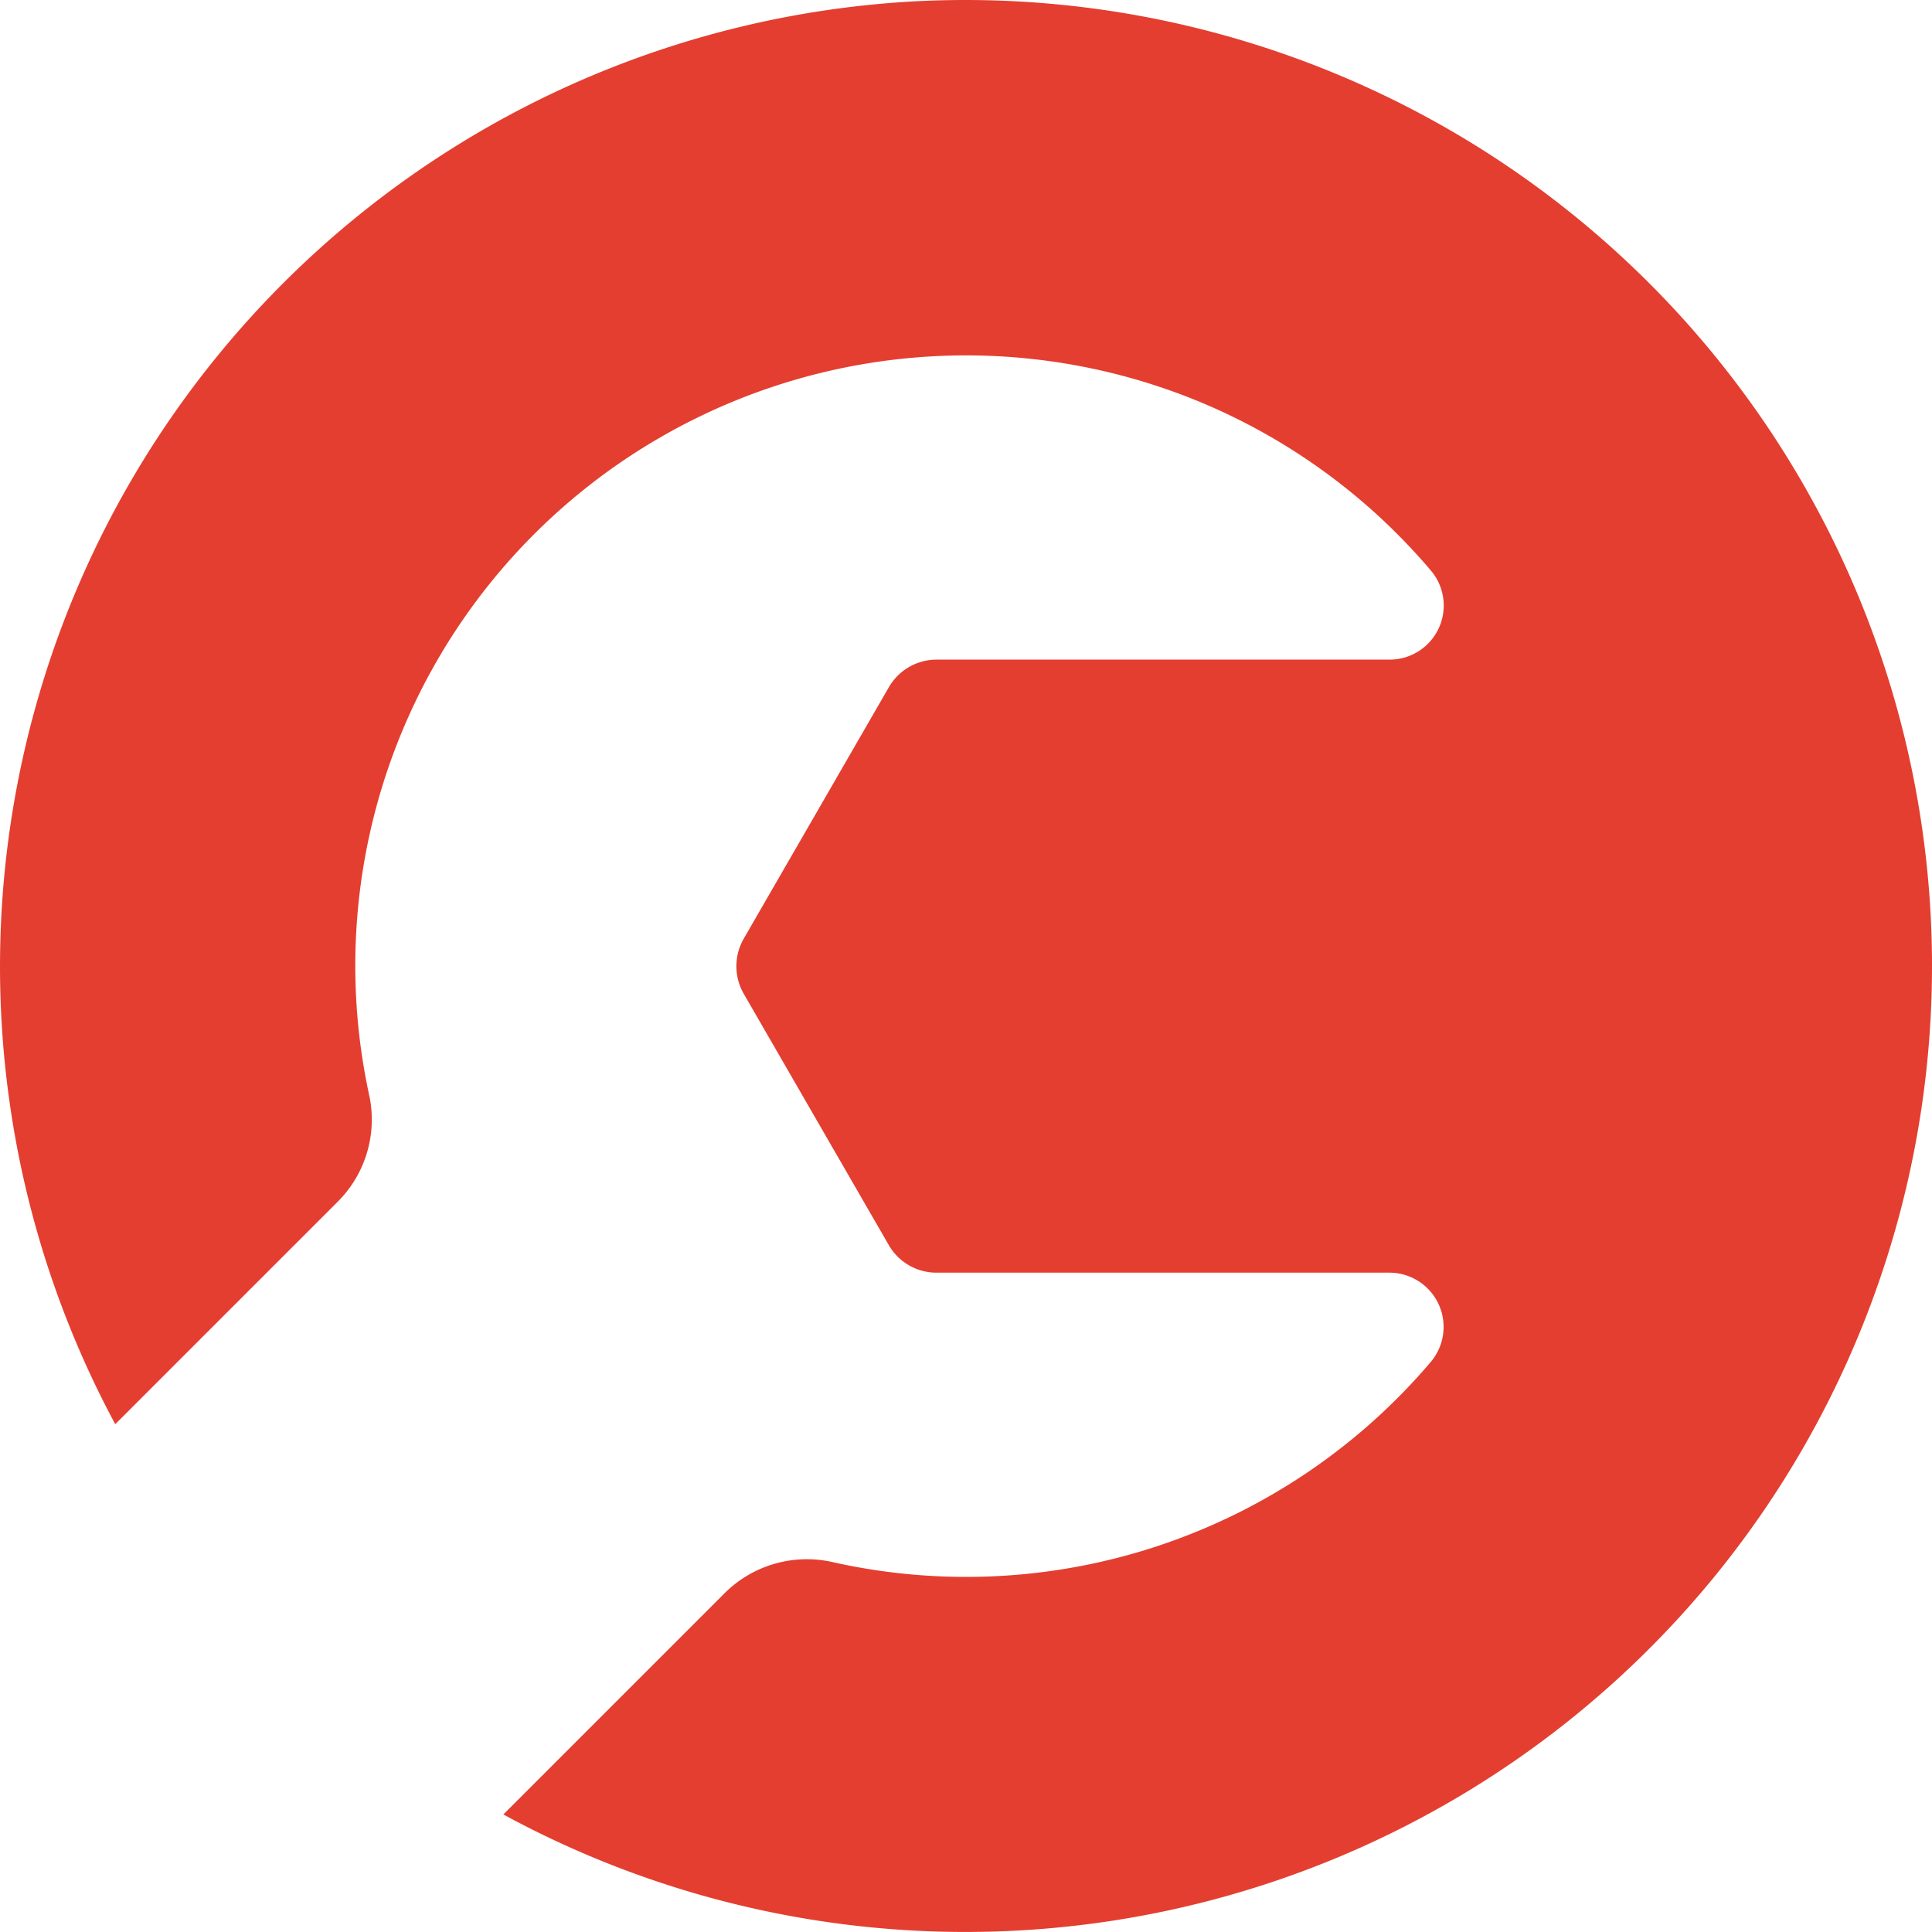
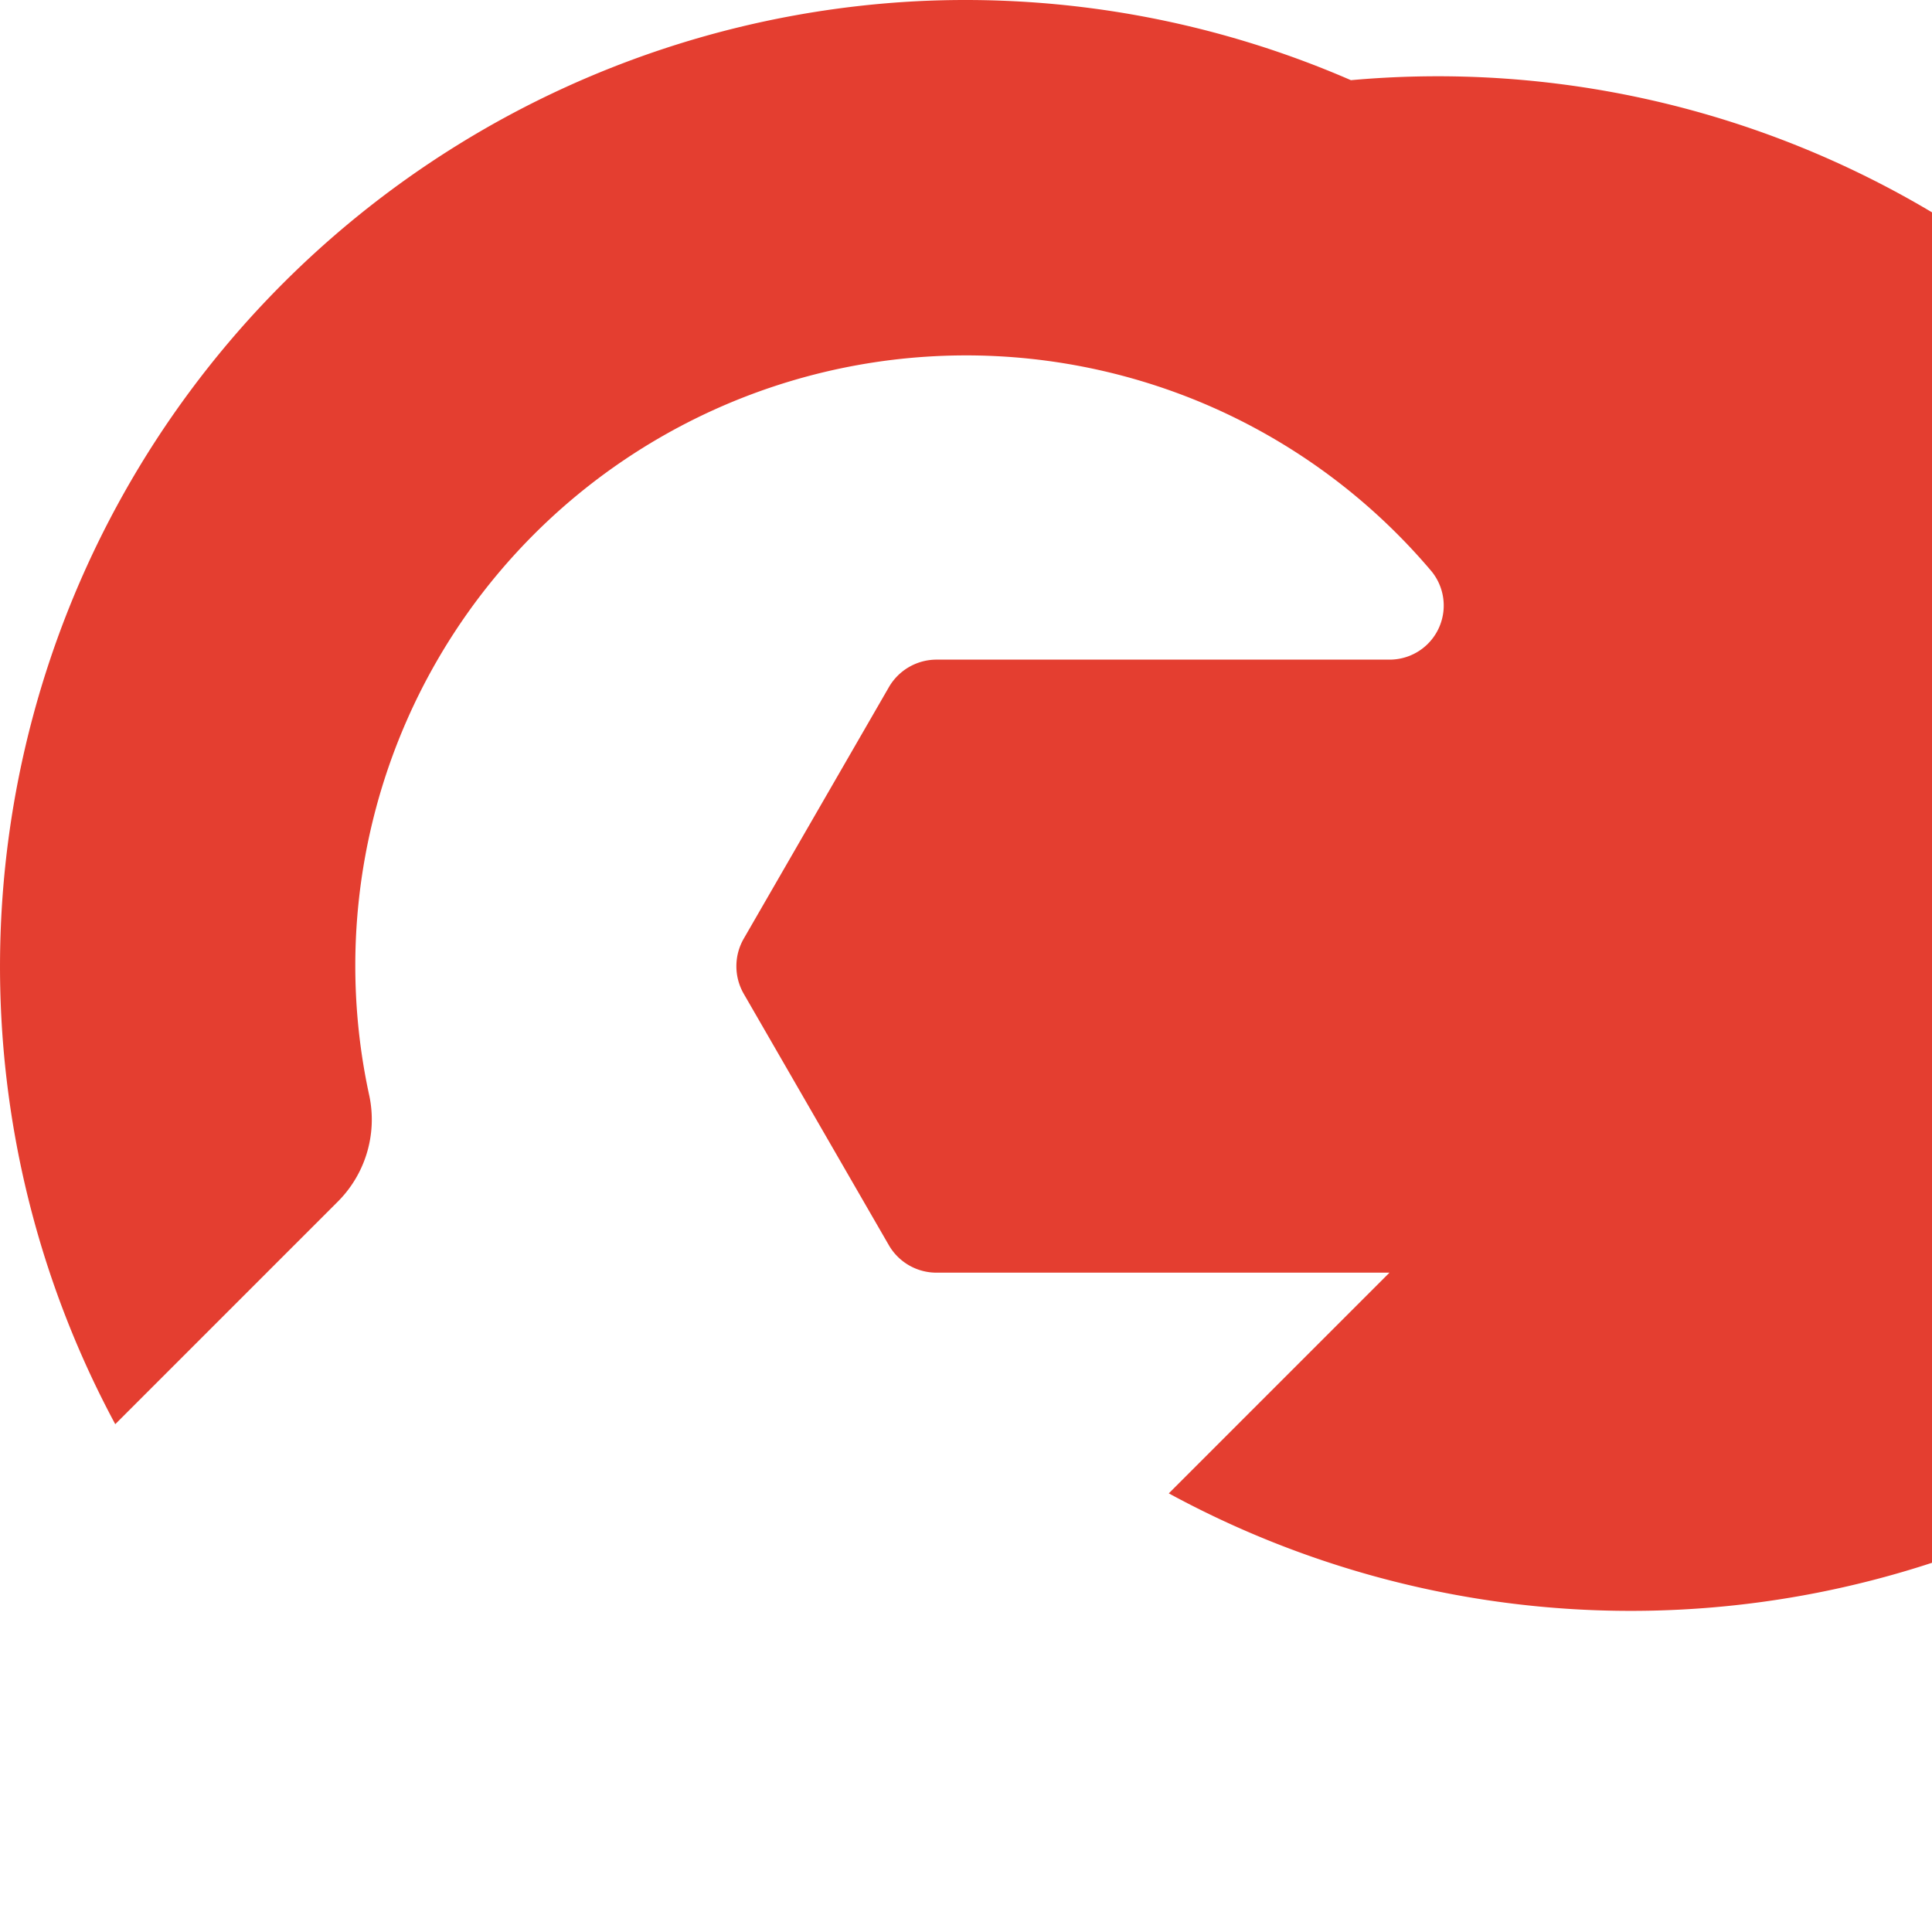
<svg xmlns="http://www.w3.org/2000/svg" fill="none" viewBox="0 0 26 26" height="26" width="26">
-   <path fill="#E43E30" d="M12.327.017A13.02 13.02 0 0 0 1.671 6.631a13.003 13.003 0 0 0-.12 12.535l2.983-2.983a1.562 1.562 0 0 0 .438-1.428 8.211 8.211 0 0 1 3.97-8.901 8.224 8.224 0 0 1 7.16-.464 8.198 8.198 0 0 1 3.16 2.295.728.728 0 0 1-.564 1.192h-6.094a.742.742 0 0 0-.642.371l-1.953 3.384a.744.744 0 0 0 0 .742l1.952 3.382a.74.74 0 0 0 .643.371h6.095a.73.73 0 0 1 .556 1.201 8.205 8.205 0 0 1-8.06 2.692 1.568 1.568 0 0 0-1.451.428l-2.97 2.97a13.015 13.015 0 0 0 16.292-3.193A12.996 12.996 0 0 0 18.18 1.079 13.014 13.014 0 0 0 12.327.017z" />
+   <path fill="#E43E30" d="M12.327.017A13.02 13.02 0 0 0 1.671 6.631a13.003 13.003 0 0 0-.12 12.535l2.983-2.983a1.562 1.562 0 0 0 .438-1.428 8.211 8.211 0 0 1 3.97-8.901 8.224 8.224 0 0 1 7.16-.464 8.198 8.198 0 0 1 3.16 2.295.728.728 0 0 1-.564 1.192h-6.094a.742.742 0 0 0-.642.371l-1.953 3.384a.744.744 0 0 0 0 .742l1.952 3.382a.74.74 0 0 0 .643.371h6.095l-2.97 2.97a13.015 13.015 0 0 0 16.292-3.193A12.996 12.996 0 0 0 18.18 1.079 13.014 13.014 0 0 0 12.327.017z" />
</svg>